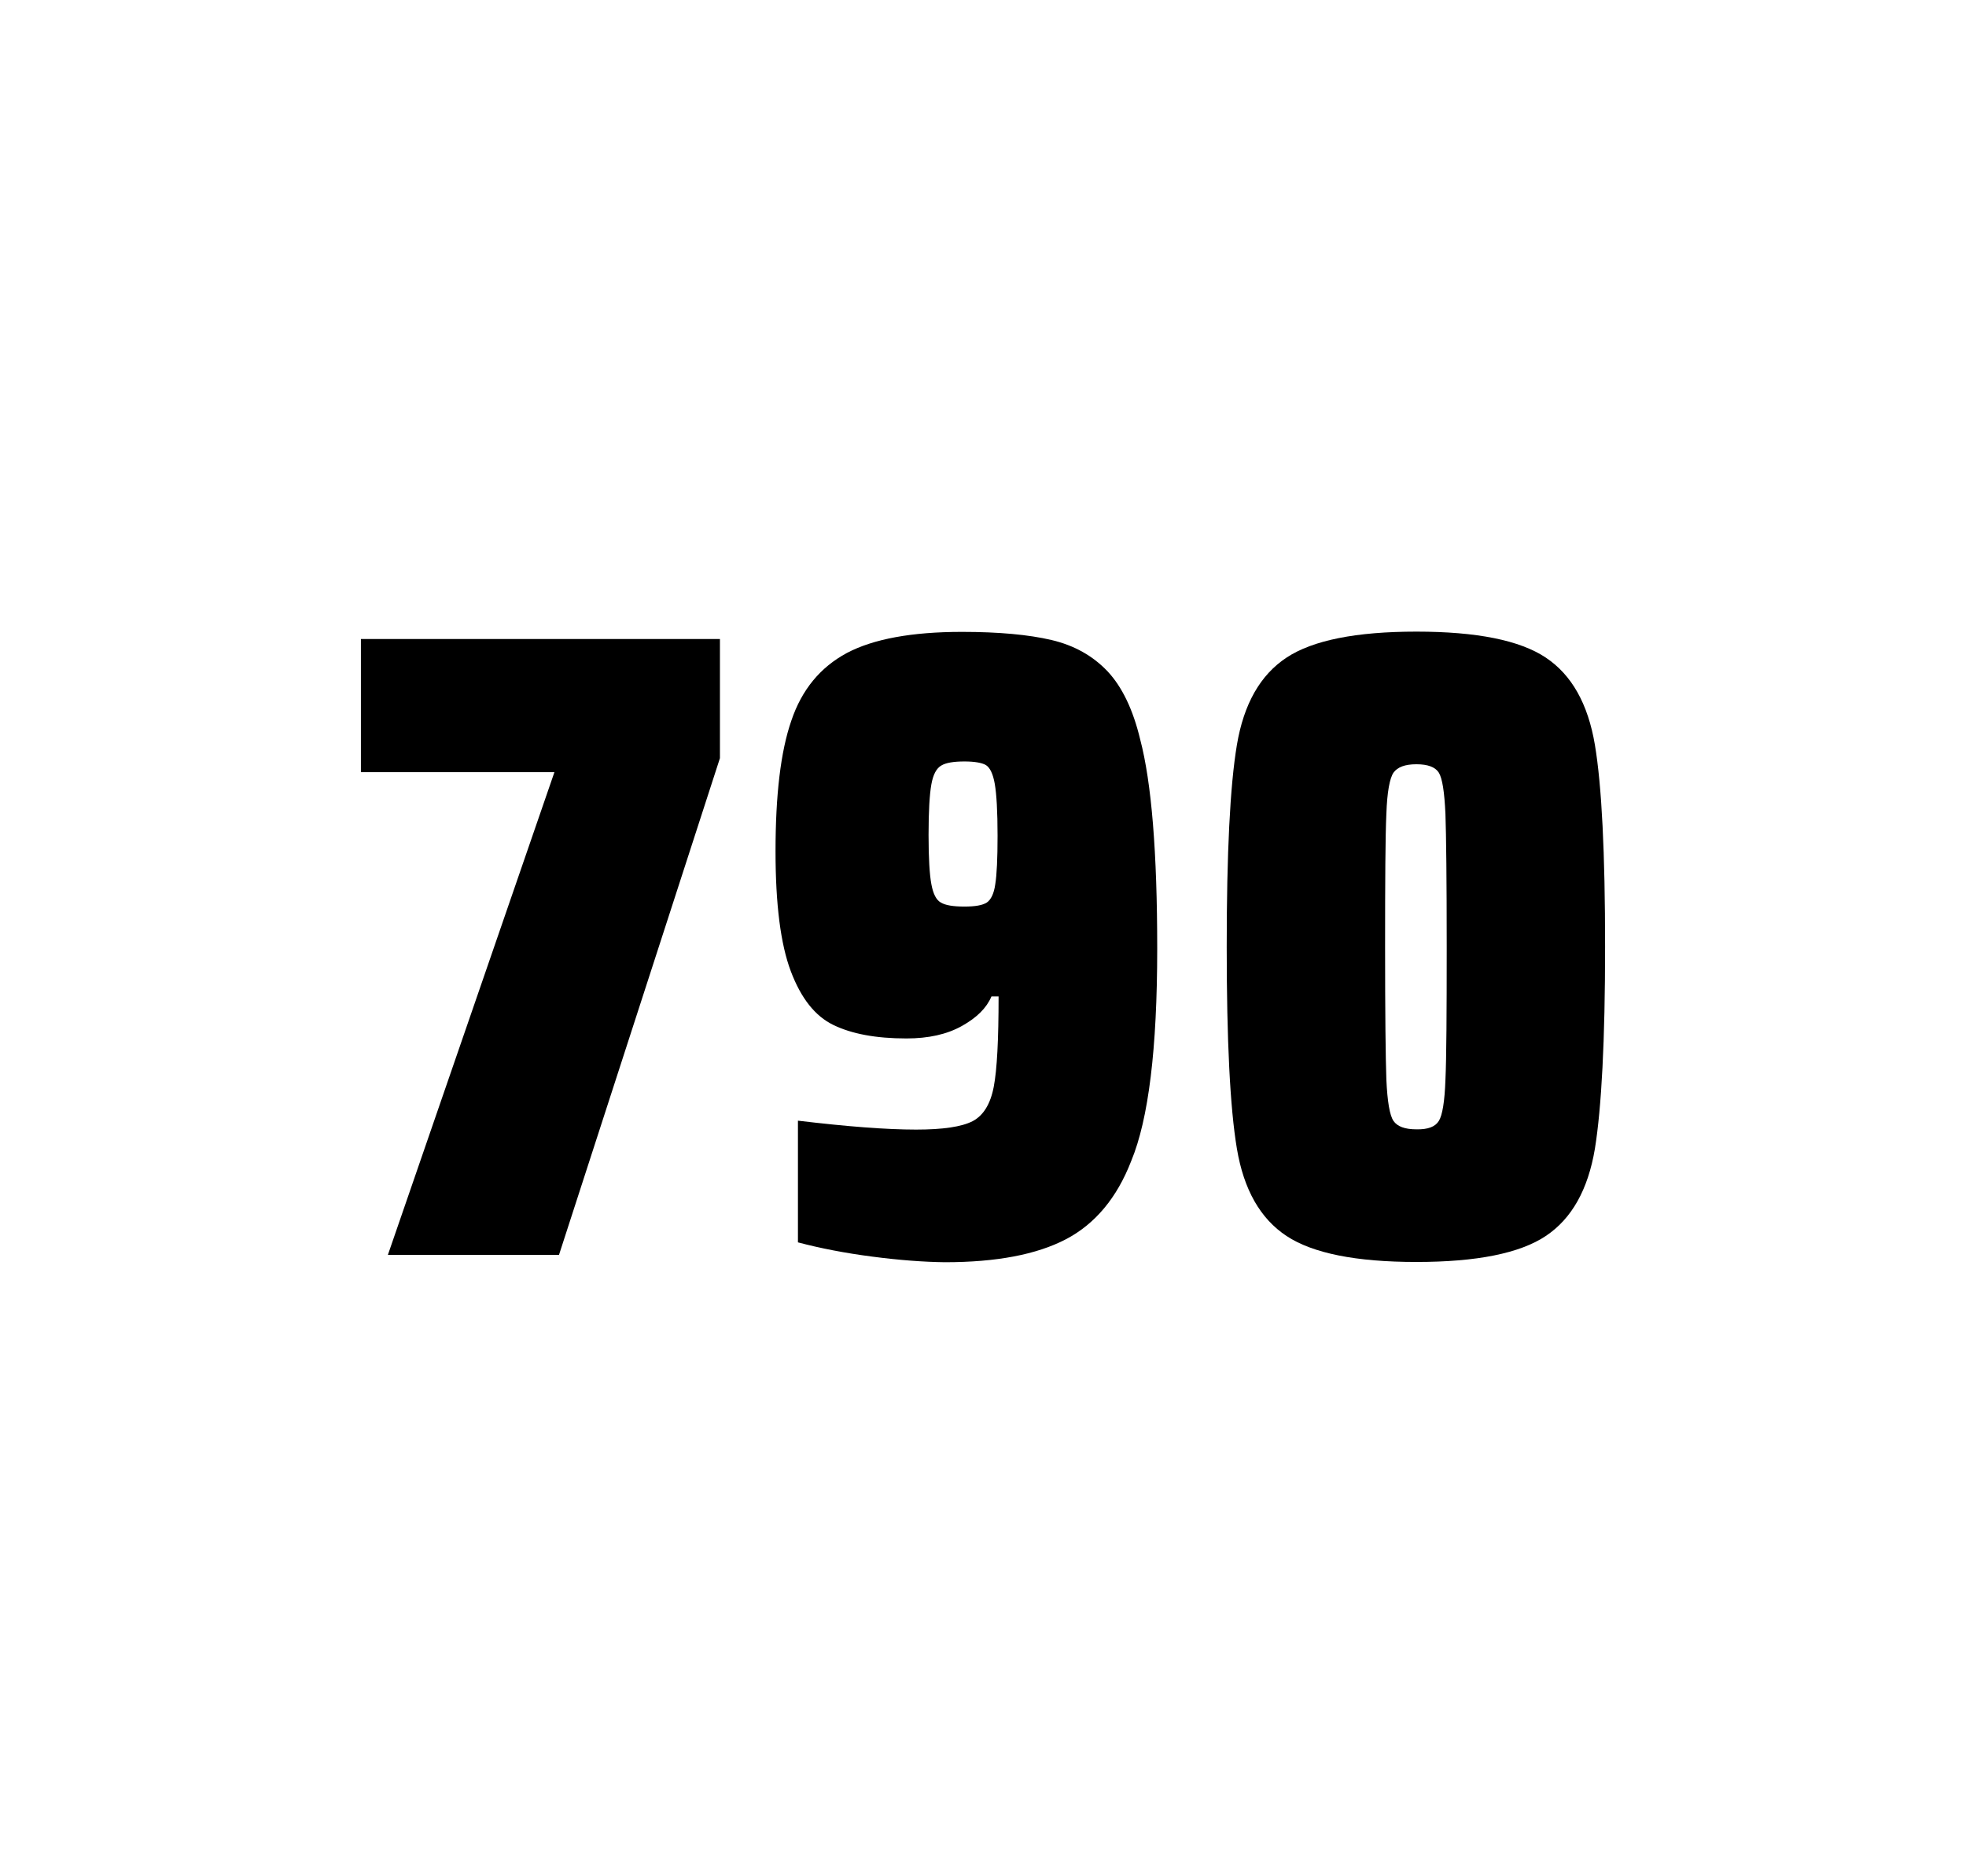
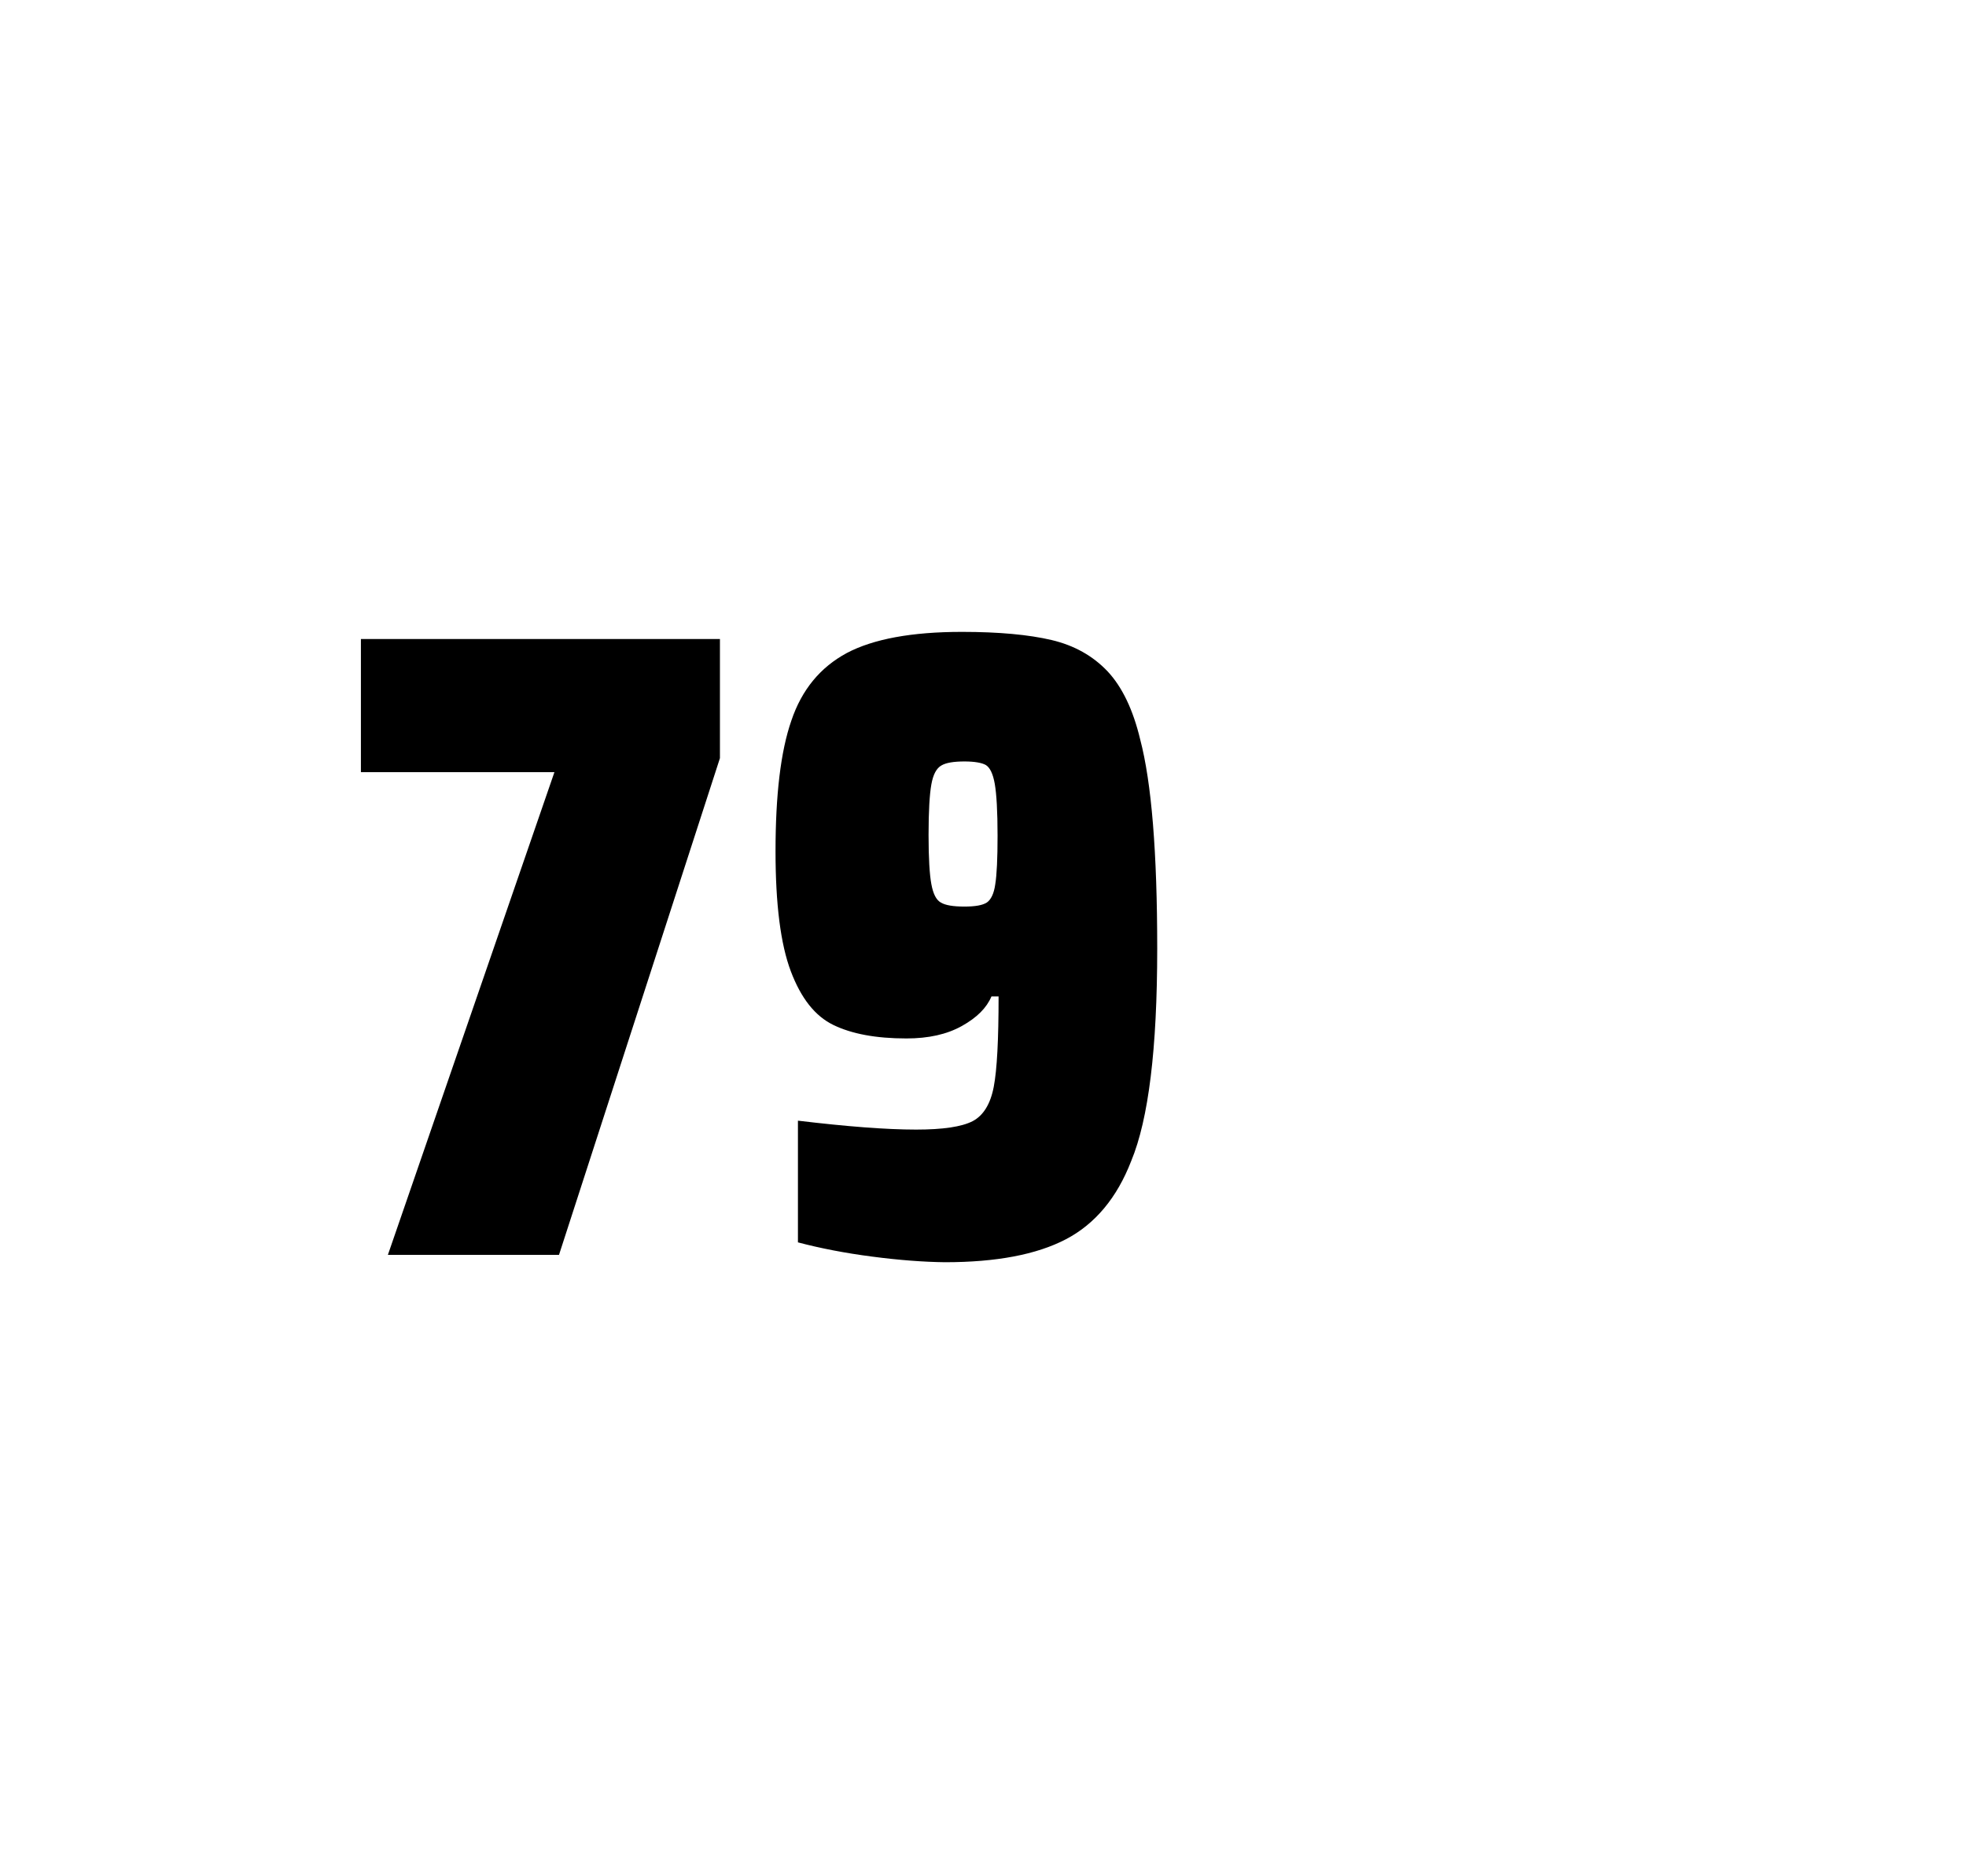
<svg xmlns="http://www.w3.org/2000/svg" version="1.1" id="wrapper" x="0px" y="0px" viewBox="0 0 772.1 737" style="enable-background:new 0 0 772.1 737;">
  <style type="text/css">
	.st0{fill:none;}
</style>
-   <path id="frame" class="st0" d="M 1.5 0 L 770.5 0 C 771.3 0 772 0.7 772 1.5 L 772 735.4 C 772 736.2 771.3 736.9 770.5 736.9 L 1.5 736.9 C 0.7 736.9 0 736.2 0 735.4 L 0 1.5 C 0 0.7 0.7 0 1.5 0 Z" />
  <g id="numbers">
    <path id="seven" d="M 152.338 492.9 L 217.738 303.3 L 141.738 303.3 L 141.738 251 L 282.738 251 L 282.738 297.8 L 219.538 492.9 L 152.338 492.9 Z" />
    <path id="nine" d="M 342.57 493.6 C 331.77 492.2 322.07 490.3 313.37 488 L 313.37 440.2 C 332.57 442.5 348.07 443.7 359.77 443.7 C 370.37 443.7 377.67 442.6 381.97 440.4 C 386.17 438.2 388.97 433.7 390.27 426.9 C 391.57 420.1 392.17 408.3 392.17 391.4 L 389.37 391.4 C 387.47 395.9 383.67 399.7 377.77 403 C 371.87 406.3 364.67 407.9 355.97 407.9 C 343.97 407.9 334.47 406.1 327.27 402.6 C 320.07 399.1 314.57 392.1 310.57 381.5 C 306.57 370.9 304.57 355.2 304.57 334.4 C 304.57 312.4 306.57 295.2 310.77 283.1 C 314.87 270.9 322.17 262.1 332.57 256.5 C 342.97 251 358.07 248.2 377.77 248.2 C 392.27 248.2 404.07 249.3 412.97 251.4 C 421.87 253.5 429.17 257.6 434.97 263.7 C 440.67 269.8 444.97 278.7 447.77 290.4 C 452.27 307.5 454.47 334.9 454.47 372.7 C 454.47 411.9 451.07 439.6 444.27 456 C 438.67 470.5 430.07 480.8 418.57 486.8 C 407.07 492.8 391.27 495.8 371.07 495.8 C 362.77 495.7 353.27 495 342.57 493.6 Z M 387.57 354.5 C 389.17 353.4 390.37 351 390.87 347.3 C 391.47 343.6 391.77 337.2 391.77 328.3 C 391.77 318.7 391.37 311.9 390.67 307.9 C 389.97 303.9 388.77 301.5 387.17 300.5 C 385.57 299.6 382.67 299.1 378.77 299.1 C 374.57 299.1 371.47 299.6 369.67 300.7 C 367.77 301.8 366.47 304.2 365.77 308.1 C 365.07 312 364.67 318.6 364.67 328 C 364.67 337.1 365.07 343.6 365.77 347.3 C 366.47 351.1 367.67 353.5 369.47 354.5 C 371.27 355.6 374.37 356.1 378.77 356.1 C 382.97 356.1 385.87 355.6 387.57 354.5 Z" />
-     <path id="zero" d="M 505.262 485.5 C 494.962 478.7 488.462 467.3 485.762 451.2 C 483.062 435.1 481.762 408.7 481.762 371.9 C 481.762 335.1 483.062 308.7 485.762 292.6 C 488.462 276.5 494.962 265.1 505.262 258.3 C 515.562 251.5 532.562 248.1 556.262 248.1 C 579.962 248.1 596.862 251.5 607.062 258.3 C 617.262 265.1 623.662 276.5 626.362 292.6 C 629.062 308.7 630.362 335.1 630.362 371.9 C 630.362 408.7 628.962 435.1 626.362 451.2 C 623.662 467.3 617.262 478.7 607.062 485.5 C 596.862 492.3 579.962 495.7 556.262 495.7 C 532.562 495.7 515.562 492.3 505.262 485.5 Z M 565.062 440.3 C 566.462 438.1 567.362 432.7 567.662 424.1 C 568.062 415.5 568.162 398.1 568.162 371.9 C 568.162 345.6 567.962 328.2 567.662 319.7 C 567.262 311.1 566.462 305.8 565.062 303.5 C 563.662 301.3 560.762 300.2 556.262 300.2 C 551.762 300.2 548.862 301.3 547.262 303.5 C 545.762 305.7 544.762 311.1 544.462 319.7 C 544.062 328.3 543.962 345.7 543.962 371.9 C 543.962 398.2 544.162 415.6 544.462 424.1 C 544.862 432.7 545.762 438.1 547.262 440.3 C 548.762 442.5 551.762 443.6 556.262 443.6 C 560.762 443.7 563.662 442.6 565.062 440.3 Z" />
  </g>
</svg>